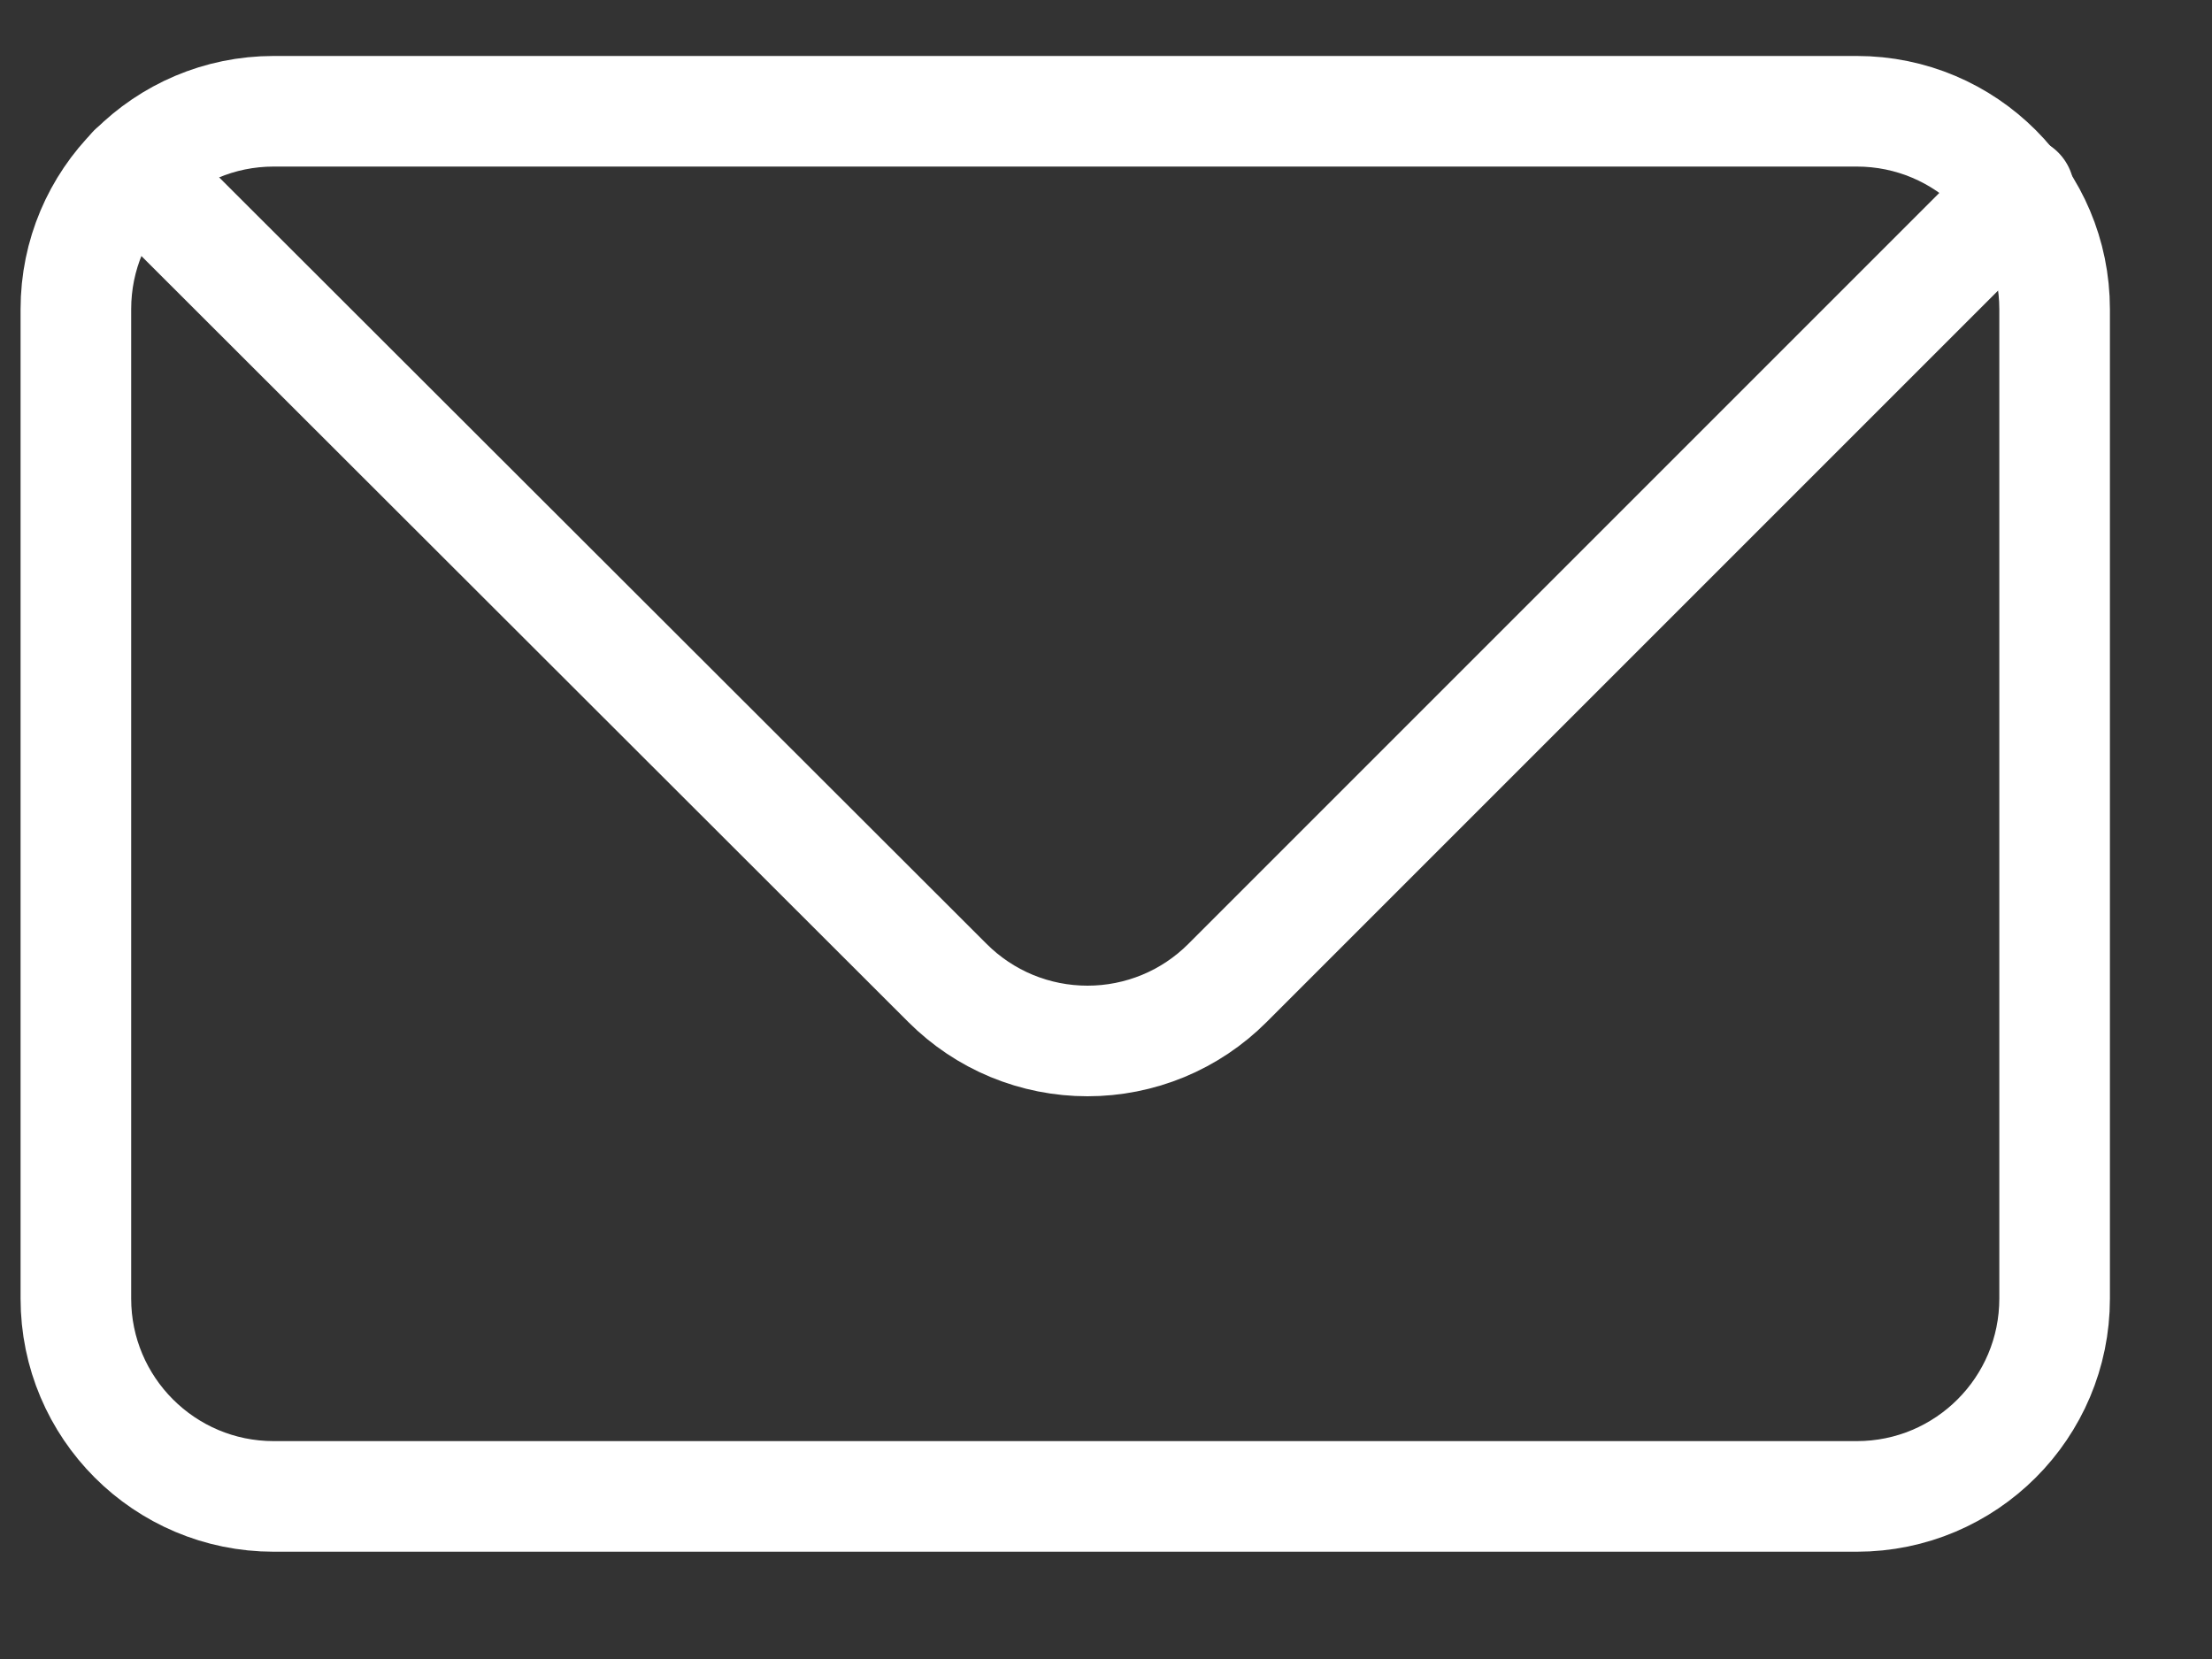
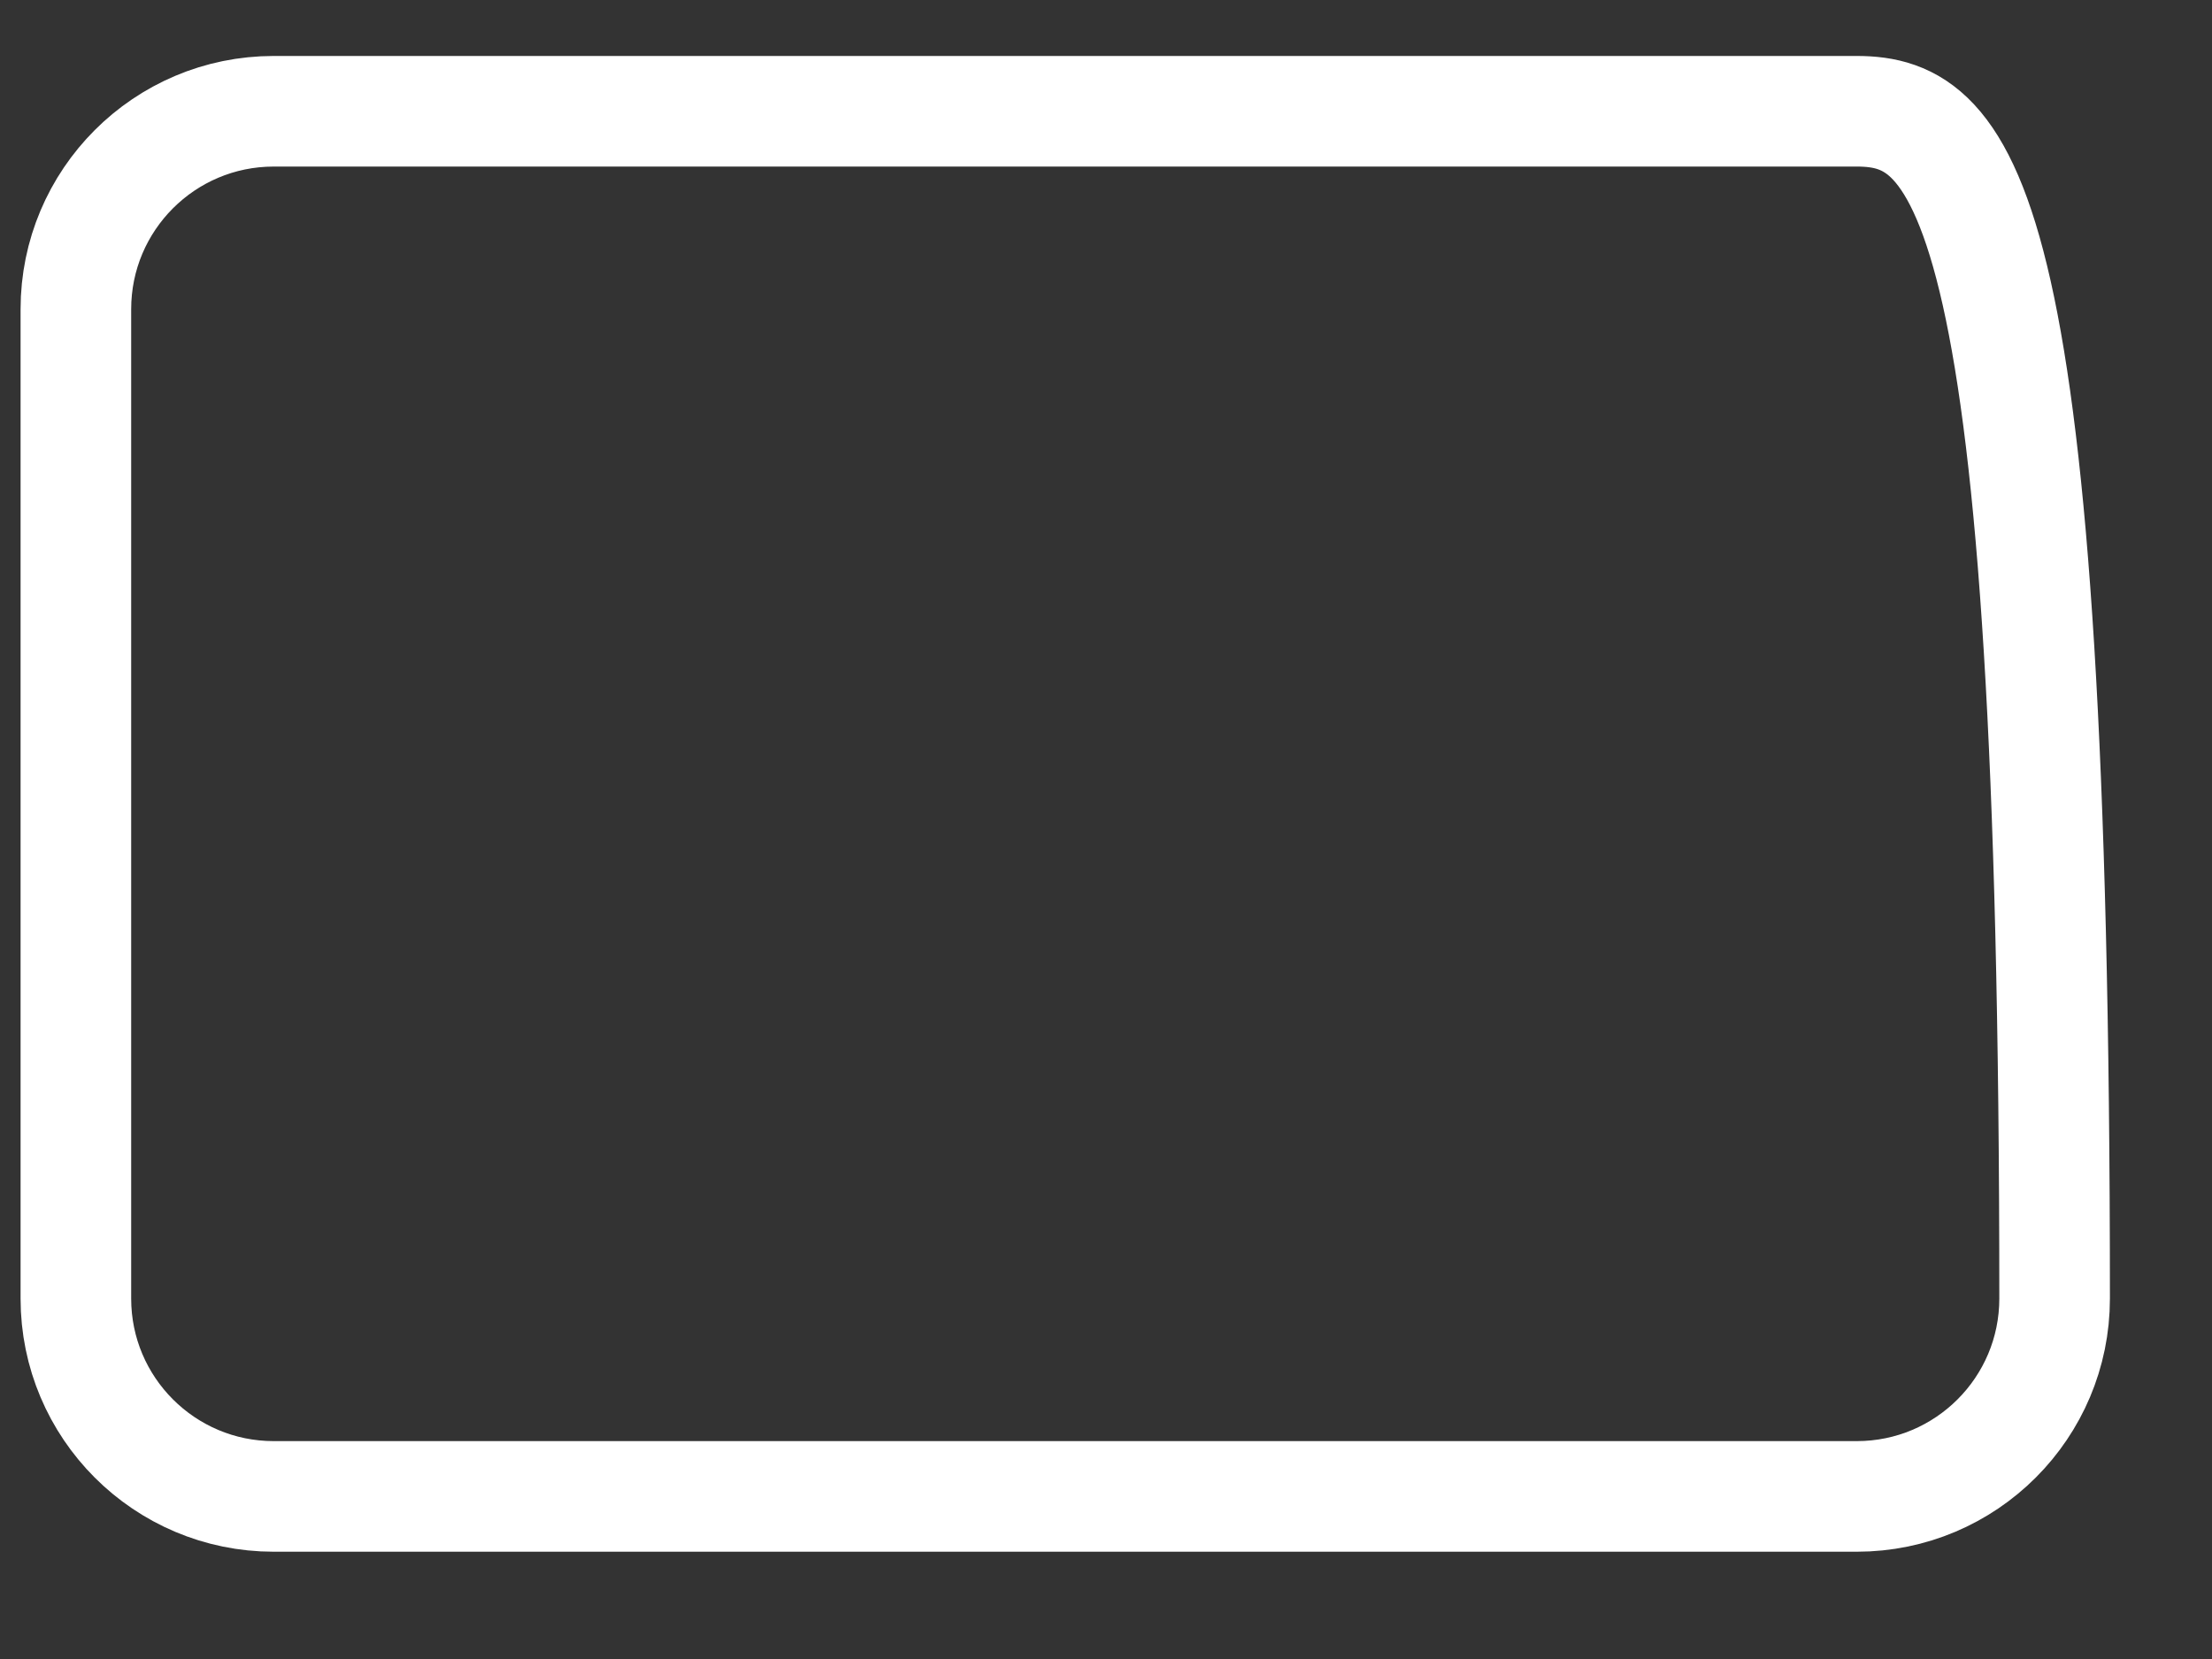
<svg xmlns="http://www.w3.org/2000/svg" width="20" height="15" viewBox="0 0 20 15" fill="none">
  <rect x="0" y="0" width="20" height="15" fill="#333333" stroke="none" />
-   <path d="M16.788 1.006H2.475C1.487 1.006 0.686 1.807 0.686 2.796V11.741C0.686 12.729 1.487 13.53 2.475 13.53H16.788C17.776 13.53 18.577 12.729 18.577 11.741V2.796C18.577 1.807 17.776 1.006 16.788 1.006Z" stroke="white" stroke-linecap="round" stroke-linejoin="bevel" />
-   <path d="M1.204 1.534L8.567 8.888C8.733 9.054 8.93 9.186 9.147 9.276C9.365 9.366 9.597 9.412 9.833 9.412C10.068 9.412 10.3 9.366 10.518 9.276C10.735 9.186 10.932 9.054 11.098 8.888L18.255 1.731" stroke="white" stroke-linecap="round" stroke-linejoin="round" />
+   <path d="M16.788 1.006H2.475C1.487 1.006 0.686 1.807 0.686 2.796V11.741C0.686 12.729 1.487 13.53 2.475 13.53H16.788C17.776 13.53 18.577 12.729 18.577 11.741C18.577 1.807 17.776 1.006 16.788 1.006Z" stroke="white" stroke-linecap="round" stroke-linejoin="bevel" />
</svg>